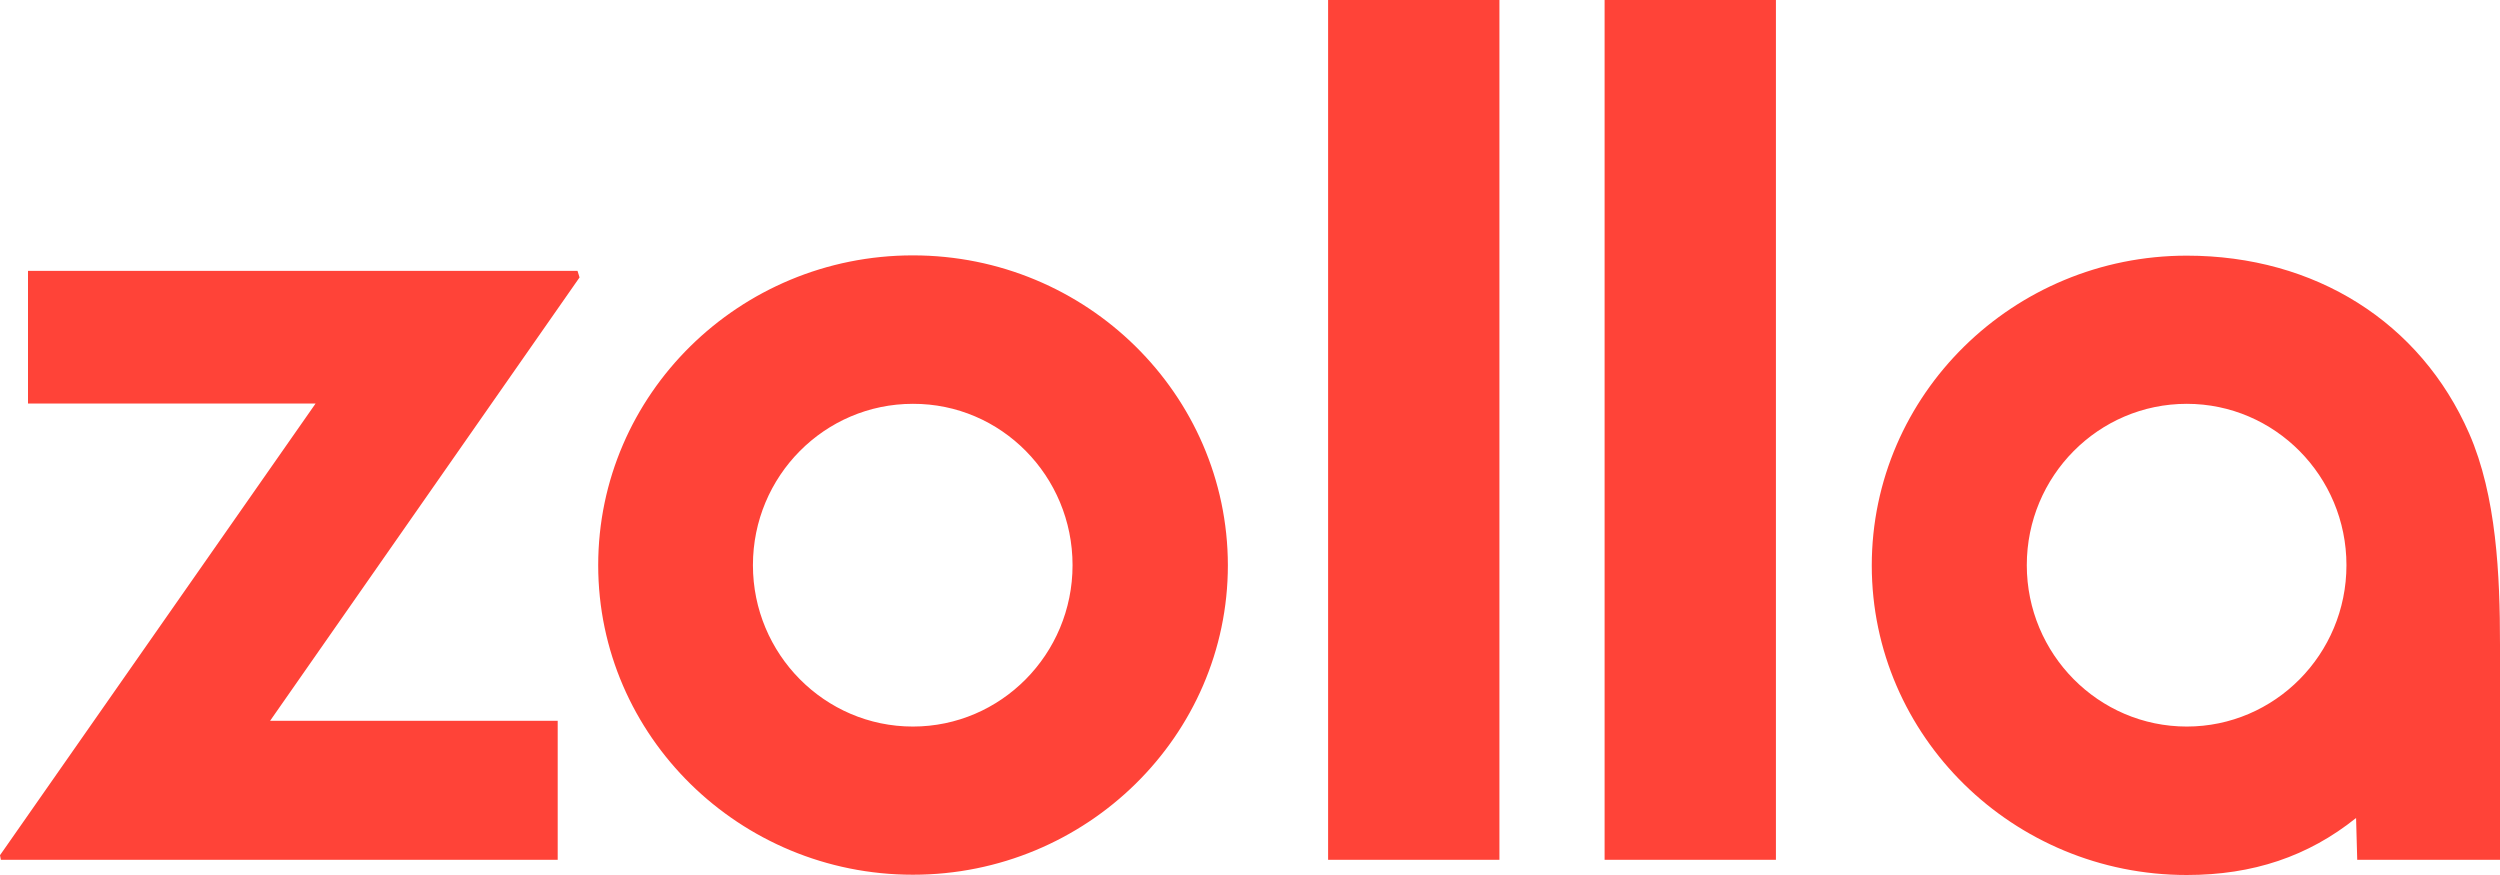
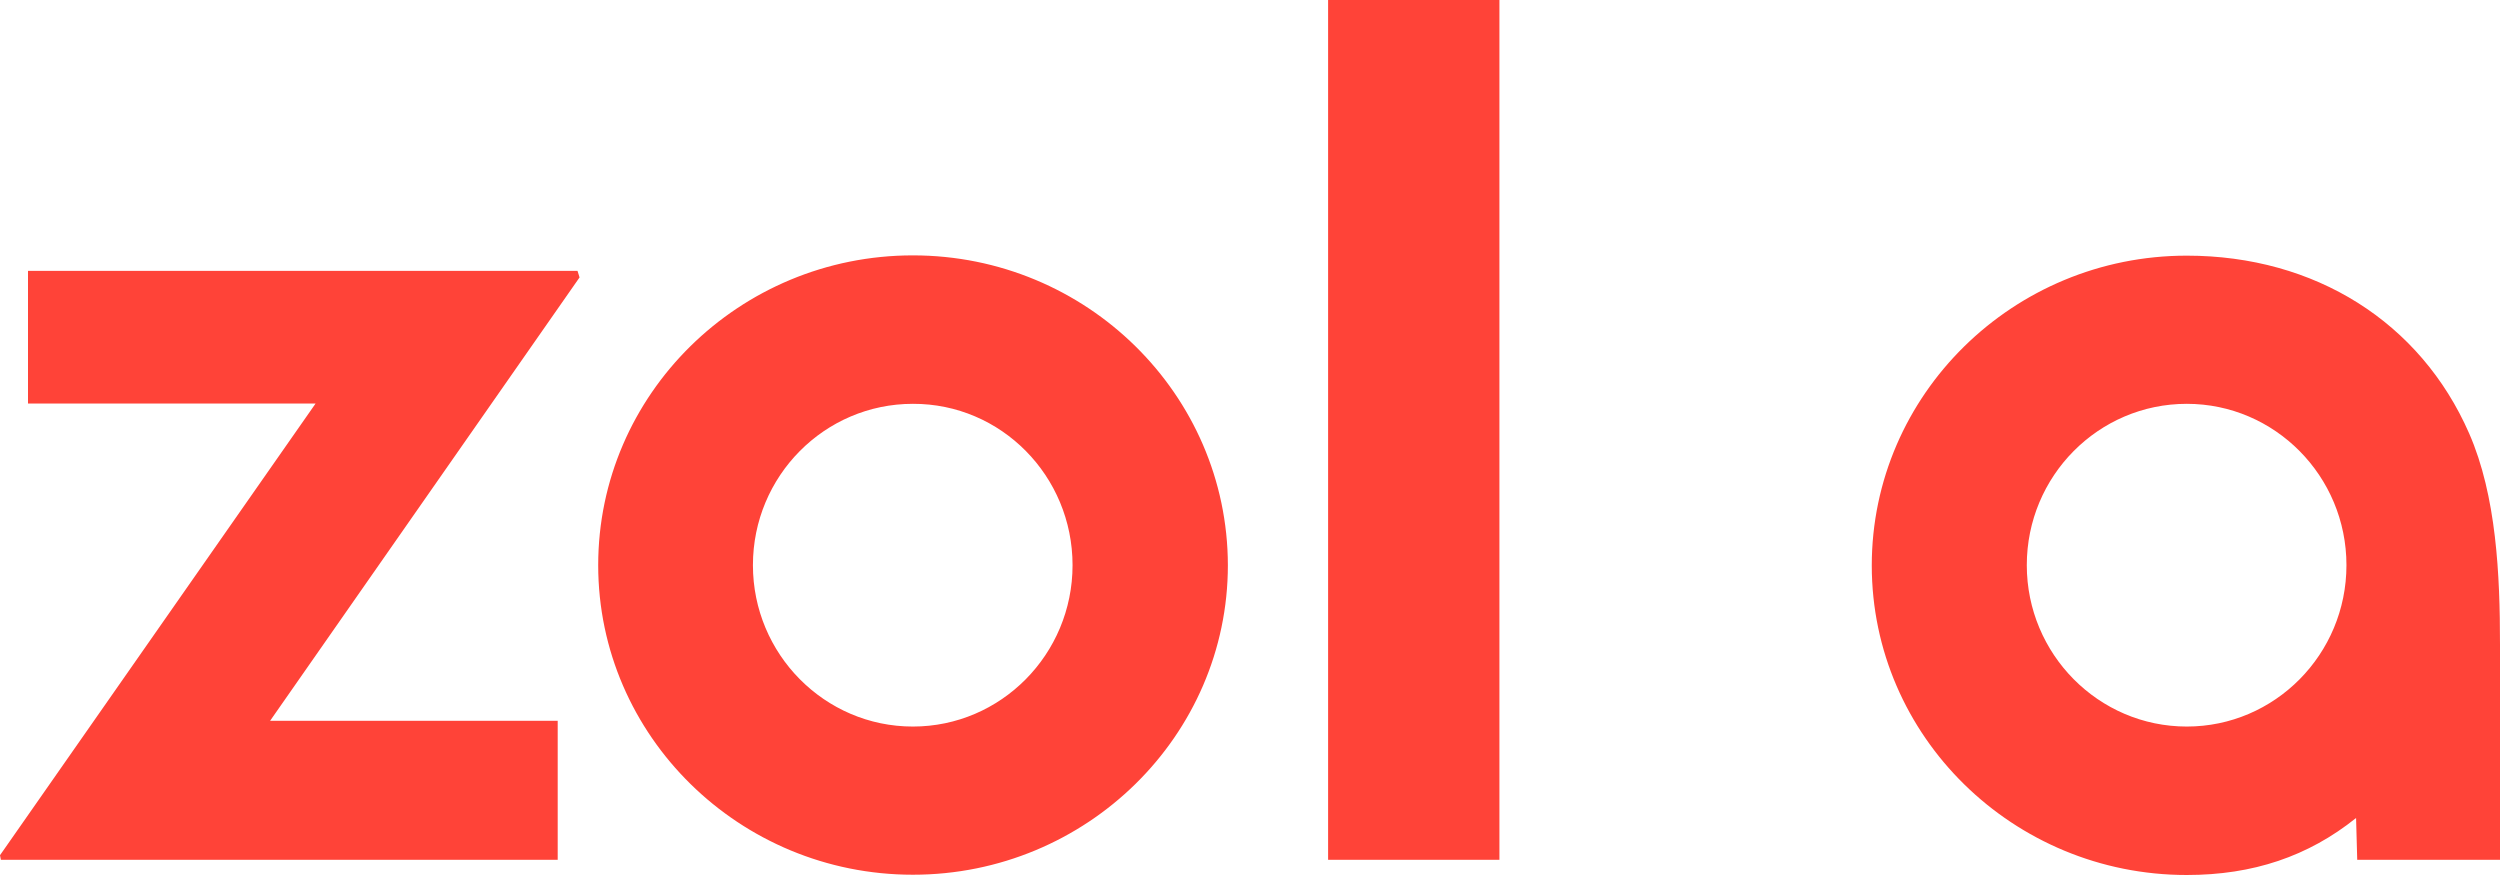
<svg xmlns="http://www.w3.org/2000/svg" viewBox="0 0 100 35">
  <symbol id="a" viewBox="0 0 100 35">
-     <path fill="#FF4338" d="M36.515 10.215c-6.946 0-12.587 5.56-12.587 12.392 0 6.833 5.653 12.382 12.587 12.382 6.947 0 12.6-5.56 12.6-12.382-.012-6.832-5.653-12.392-12.6-12.392m6.387 12.392c0 3.566-2.867 6.455-6.387 6.455-3.531 0-6.398-2.9-6.398-6.455 0-3.565 2.867-6.454 6.398-6.454 3.532-.011 6.387 2.889 6.387 6.454M59.977 0h-6.853v34.392h6.853zm11.06 0h-6.853v34.392h6.853zm27.728 17.334c-1.947-4.448-6.166-7.108-11.294-7.108-6.946 0-12.6 5.56-12.6 12.393 0 6.832 5.654 12.381 12.6 12.381 2.646 0 4.86-.745 6.772-2.281l.046 1.673H100v-8.61c0-2.773-.14-5.949-1.235-8.448m-4.907 5.273c0 3.566-2.867 6.455-6.387 6.455-3.532 0-6.399-2.9-6.399-6.455 0-3.565 2.867-6.454 6.399-6.454 3.52 0 6.387 2.889 6.387 6.454m-70.676-11.51-.082-.263H1.12v5.308h11.503L0 34.209l.035.183h22.273v-5.56H10.804z" />
+     <path fill="#FF4338" d="M36.515 10.215c-6.946 0-12.587 5.56-12.587 12.392 0 6.833 5.653 12.382 12.587 12.382 6.947 0 12.6-5.56 12.6-12.382-.012-6.832-5.653-12.392-12.6-12.392m6.387 12.392c0 3.566-2.867 6.455-6.387 6.455-3.531 0-6.398-2.9-6.398-6.455 0-3.565 2.867-6.454 6.398-6.454 3.532-.011 6.387 2.889 6.387 6.454M59.977 0h-6.853v34.392h6.853zm11.06 0h-6.853h6.853zm27.728 17.334c-1.947-4.448-6.166-7.108-11.294-7.108-6.946 0-12.6 5.56-12.6 12.393 0 6.832 5.654 12.381 12.6 12.381 2.646 0 4.86-.745 6.772-2.281l.046 1.673H100v-8.61c0-2.773-.14-5.949-1.235-8.448m-4.907 5.273c0 3.566-2.867 6.455-6.387 6.455-3.532 0-6.399-2.9-6.399-6.455 0-3.565 2.867-6.454 6.399-6.454 3.52 0 6.387 2.889 6.387 6.454m-70.676-11.51-.082-.263H1.12v5.308h11.503L0 34.209l.035.183h22.273v-5.56H10.804z" />
  </symbol>
  <use href="#a" />
</svg>